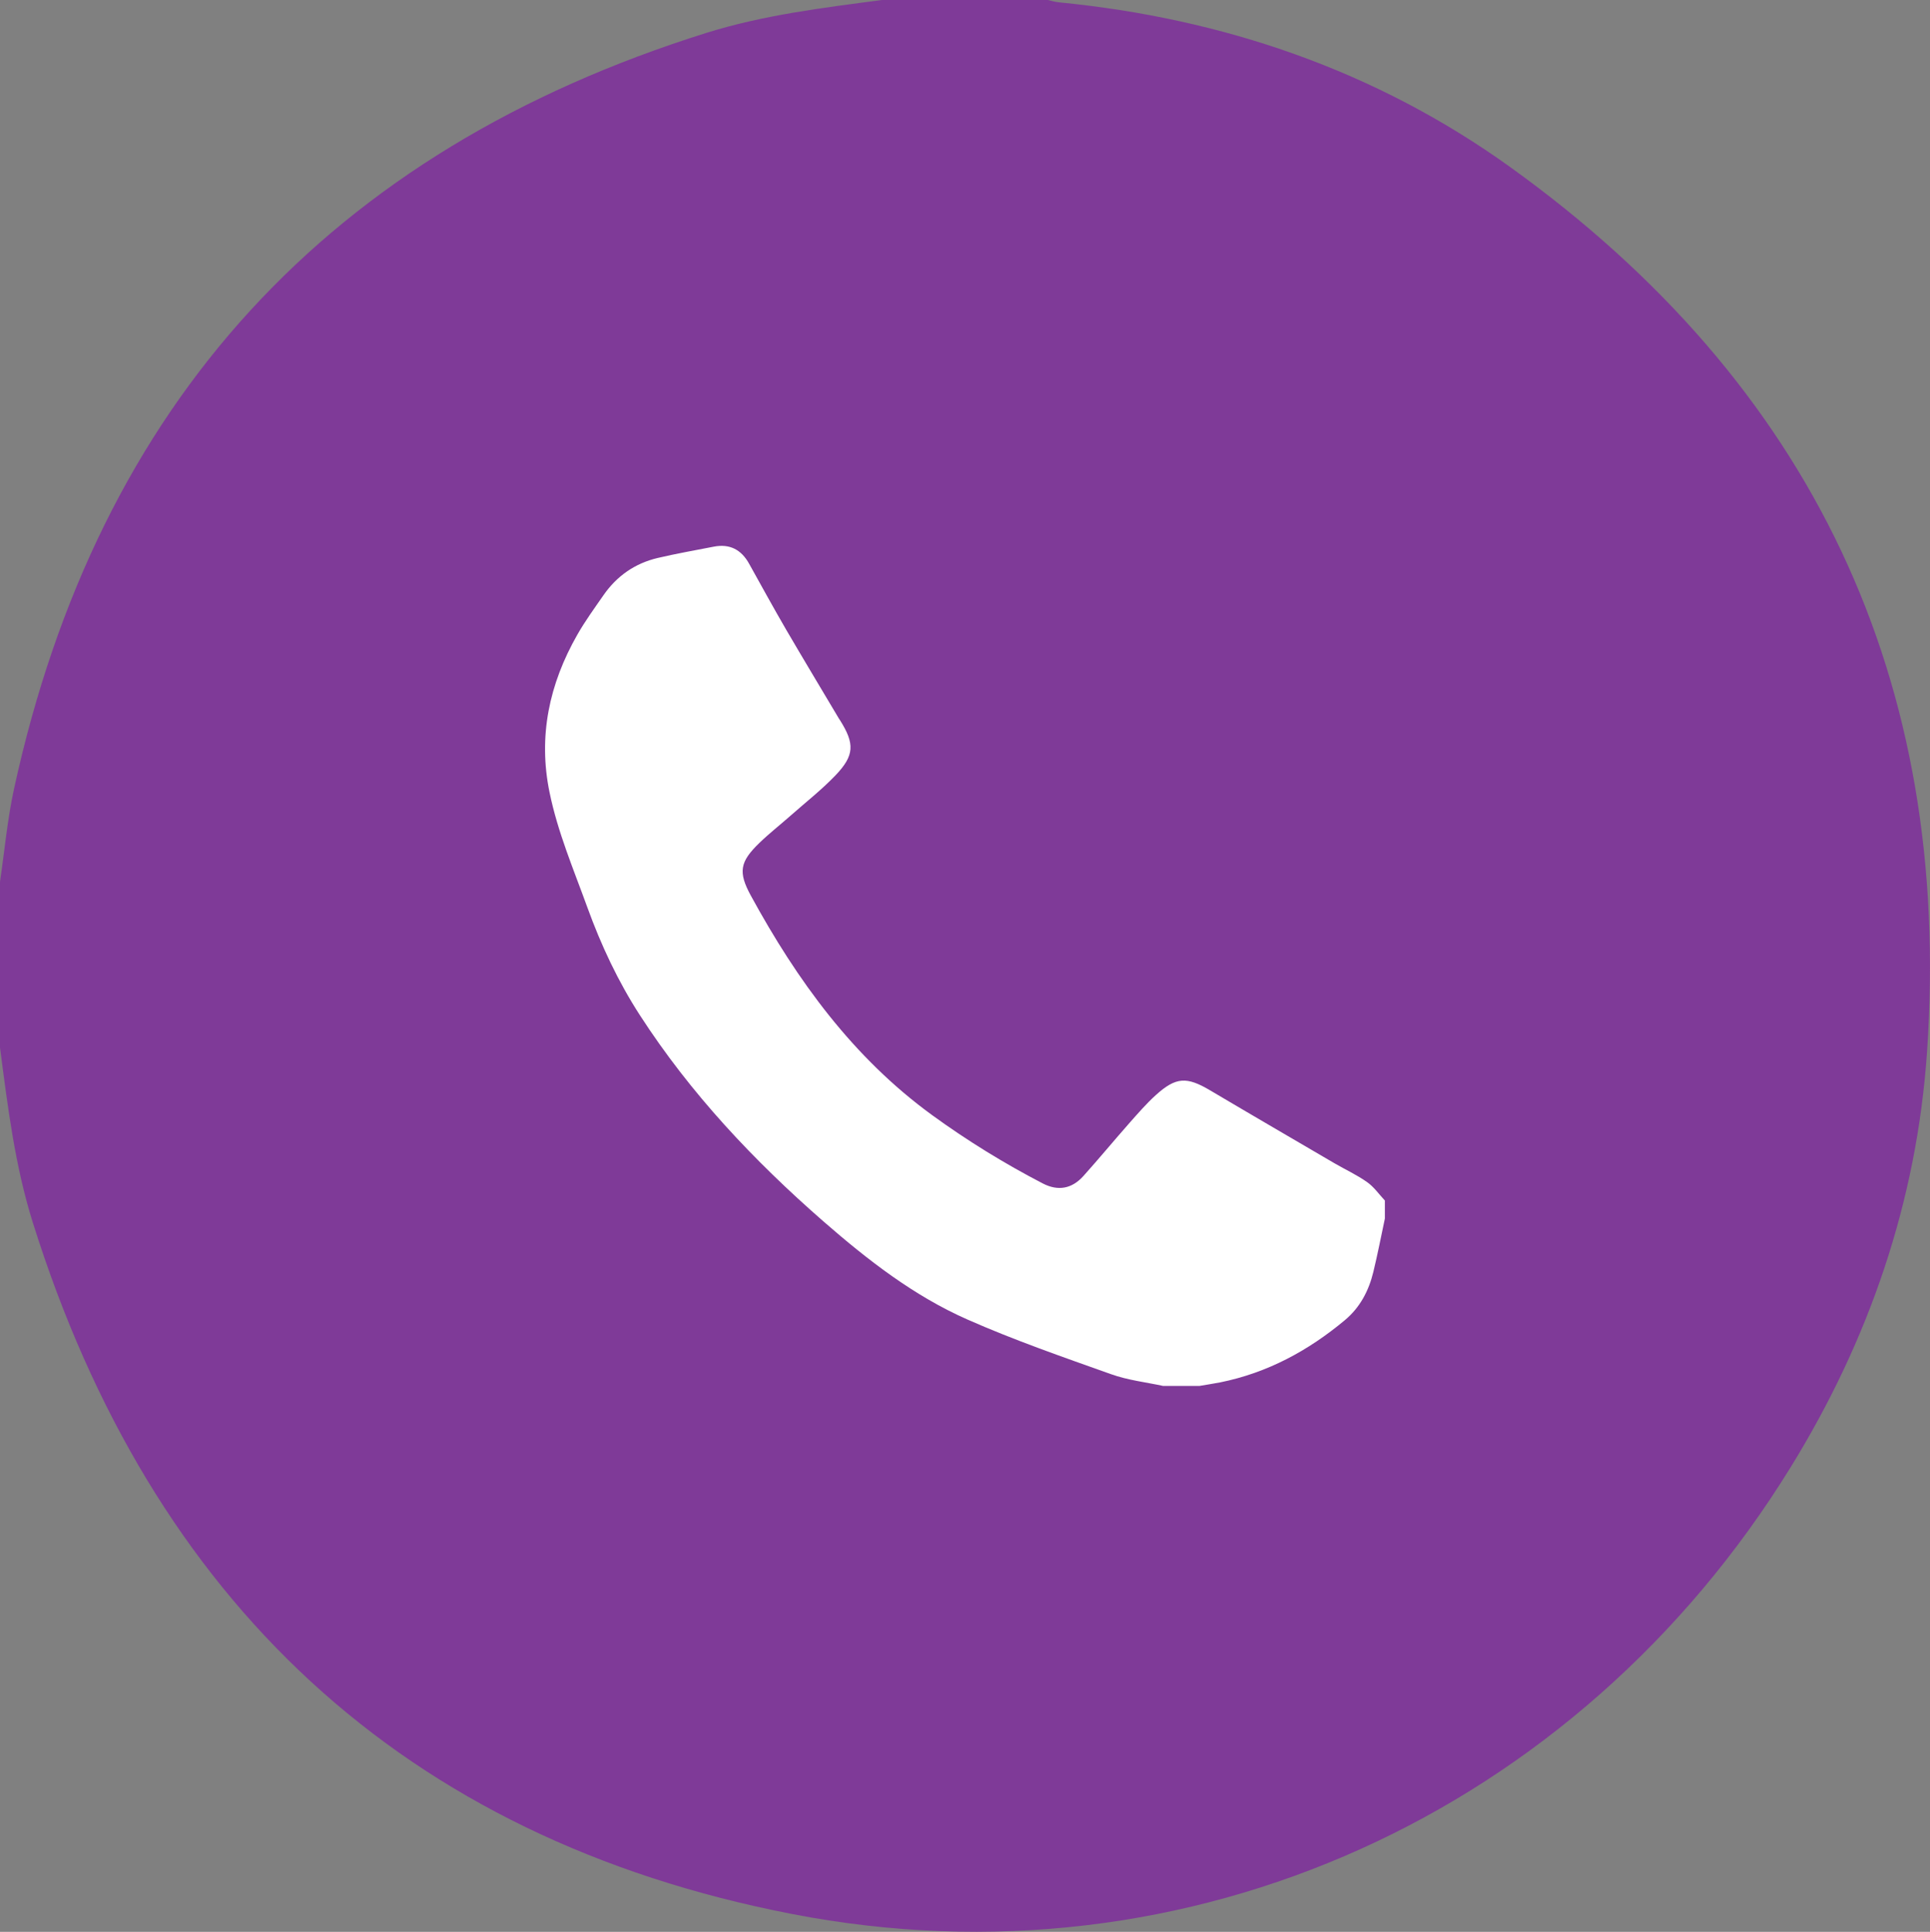
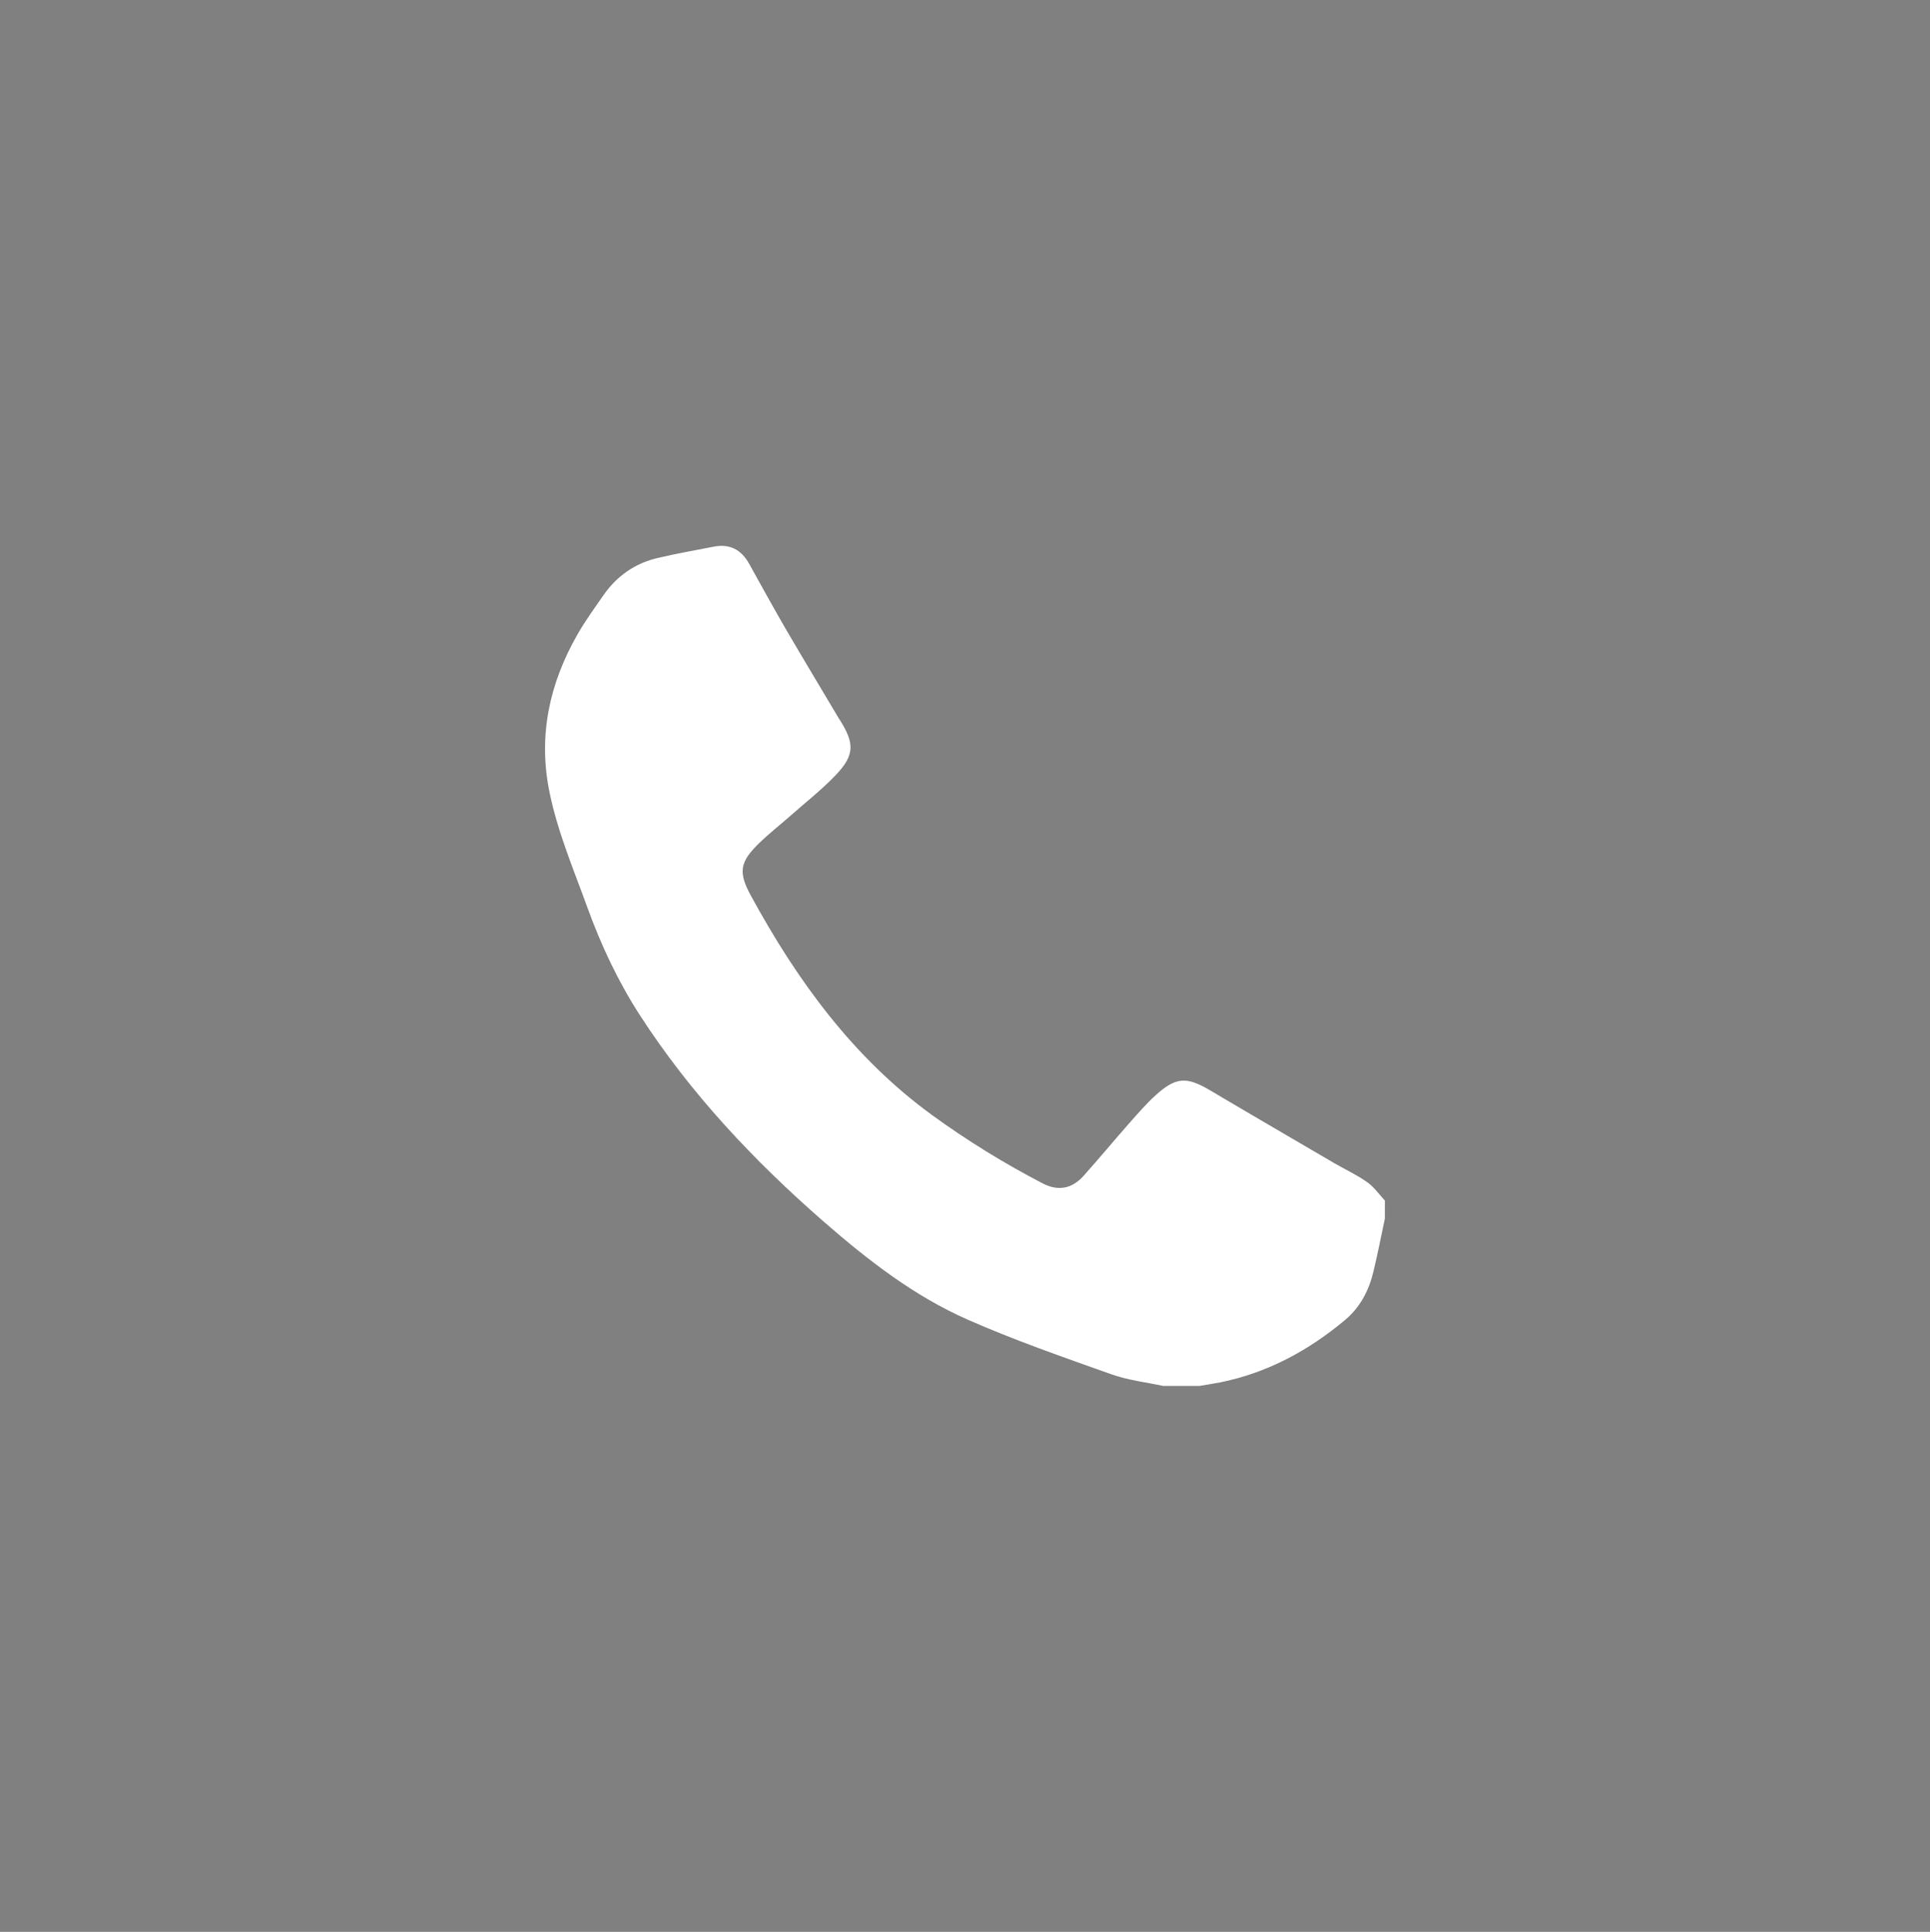
<svg xmlns="http://www.w3.org/2000/svg" id="Ebene_1" data-name="Ebene 1" viewBox="0 0 269.57 269.87">
  <rect x="0" y="0" width="269.57" height="269.87" fill="#808080" stroke="none" />
  <defs>
    <style>
      .cls-1 {
        fill: #7f3a98;
      }

      .cls-1, .cls-2 {
        stroke-width: 0px;
      }

      .cls-2 {
        fill: #fff;
      }
    </style>
  </defs>
-   <path class="cls-1" d="M123.18,0h23.16c.51.11,1.02.27,1.53.32,22.99,2.25,44.3,9.54,63.04,23,42.19,30.32,61.8,71.63,58.25,123.58-1.43,20.94-8.11,40.35-19.11,58.16-29.71,48.12-83.89,73.12-139.47,62.31-54.33-10.56-89.41-43.79-105.98-96.53C2.09,162.88,1.08,154.59,0,146.34,0,138.62,0,130.9,0,123.18c.64-4.33,1.03-8.71,1.96-12.98C13.71,56.25,46.04,21.09,98.68,4.59,106.64,2.1,114.93,1.09,123.18,0Z" />
  <path class="cls-2" d="M162.51,193.62c-2.45-.53-4.98-.81-7.32-1.65-6.74-2.4-13.53-4.75-20.07-7.64-7.48-3.3-13.93-8.32-20.08-13.68-9.76-8.52-18.58-17.88-25.65-28.81-3.06-4.73-5.43-9.79-7.35-15.08-1.92-5.3-4.14-10.5-5.28-16.06-1.62-7.85-.04-15.16,3.87-22.02,1.09-1.92,2.4-3.71,3.66-5.53,1.86-2.68,4.39-4.45,7.56-5.2,2.59-.61,5.22-1.07,7.83-1.58,2.24-.44,3.86.41,4.95,2.38,1.71,3.07,3.39,6.14,5.15,9.17,2.44,4.18,4.94,8.33,7.41,12.49.04.07.09.12.13.19,2.08,3.31,2.04,4.93-.65,7.74-1.92,2-4.13,3.73-6.21,5.57-1.46,1.29-2.99,2.49-4.39,3.84-2.73,2.64-3,4.06-1.19,7.38,6.46,11.84,14.25,22.59,25.3,30.64,4.91,3.57,10.07,6.75,15.46,9.55,2.16,1.12,4.09.74,5.68-1.03,2.19-2.44,4.28-4.97,6.45-7.43,1.19-1.34,2.37-2.71,3.69-3.9,2.81-2.53,4.31-2.57,7.58-.63,5.77,3.42,11.57,6.79,17.36,10.18,1.51.88,3.13,1.62,4.55,2.63.96.67,1.66,1.7,2.48,2.57v2.52c-.53,2.48-1.01,4.98-1.61,7.45-.64,2.64-1.86,4.98-4,6.76-5.11,4.26-10.8,7.34-17.38,8.67-.96.19-1.94.33-2.91.5h-5.04Z" />
</svg>